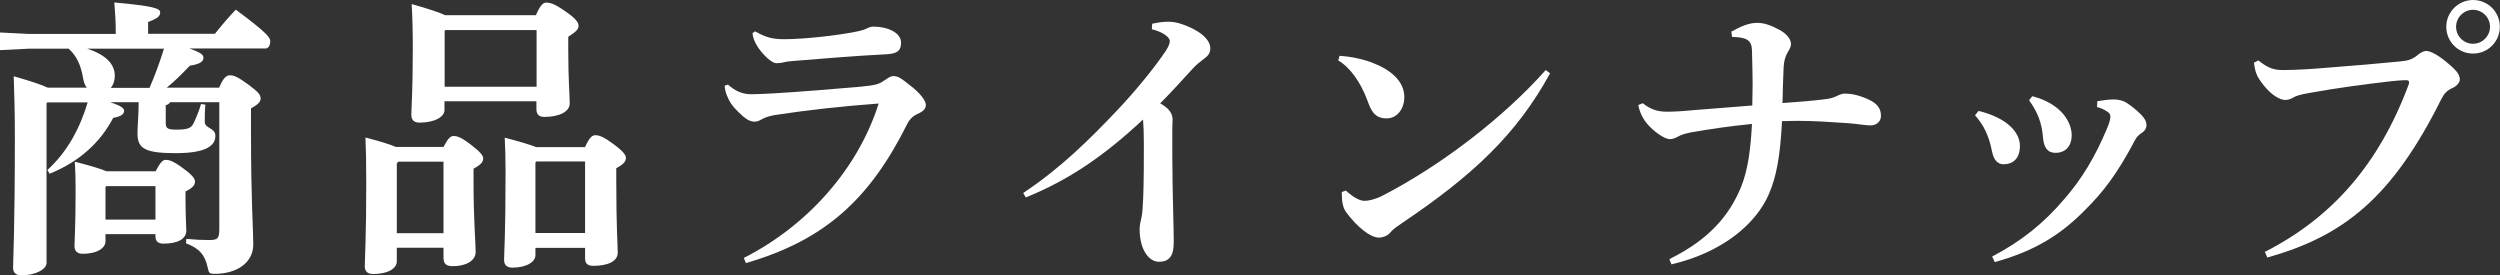
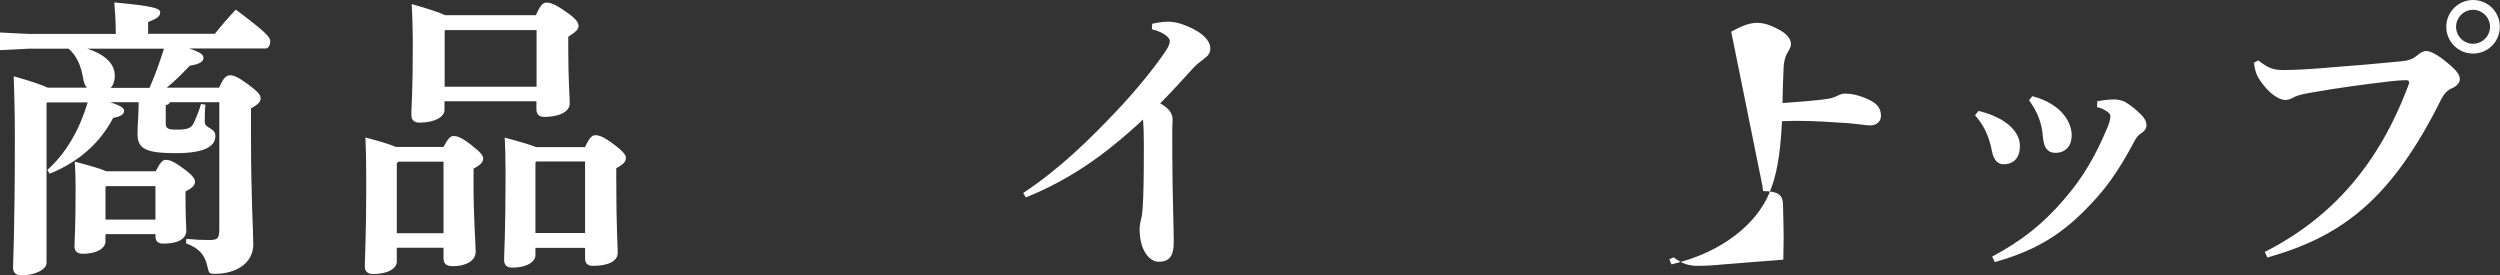
<svg xmlns="http://www.w3.org/2000/svg" id="_レイヤー_2" data-name="レイヤー 2" viewBox="0 0 153.1 16.85" width="153.1" height="16.85">
  <rect x="0" y="0" width="153.1" height="16.85" fill="#333333" stroke="none" />
  <defs>
    <style>
      .cls-1 {
        fill: #fff;
        stroke-width: 0px;
      }
    </style>
  </defs>
  <g id="_レイヤー_1-2" data-name="レイヤー 1">
    <g>
      <path class="cls-1" d="m6.77,6.27c.72.23.83.38.83.52,0,.2-.18.34-.67.43-.79,1.51-2.07,2.68-3.89,3.42l-.14-.23c1.22-1.1,2-2.57,2.47-4.14h-2.47l-.05.05v9.78c0,.38-.65.76-1.55.76-.32,0-.5-.16-.5-.47,0-.43.11-2.27.11-8.05,0-1.62-.04-2.65-.07-3.67,1.13.32,1.75.54,2.09.7h2.39c-.11-.13-.18-.31-.22-.52-.14-.88-.43-1.46-.9-1.87H1.8l-1.8.09v-1.08l1.8.09h5.29c0-.79-.04-1.3-.09-1.93,2.39.22,2.81.36,2.81.61s-.2.38-.74.59v.72h4.09c.4-.5.81-.99,1.28-1.48,1.93,1.44,2.11,1.71,2.11,1.93,0,.25-.11.45-.29.45h-4.66c.76.27.86.4.86.58,0,.2-.2.38-.83.47-.52.54-.97.99-1.42,1.35h3.21c.25-.59.43-.76.67-.76s.49.11,1.15.59c.59.45.72.61.72.83s-.18.38-.59.61v1.42c0,4.29.14,5.92.14,6.91,0,1.12-1.01,1.8-2.36,1.8-.32,0-.36-.04-.43-.38-.16-.77-.52-1.19-1.33-1.49l.02-.27c.54.05.95.07,1.37.07.54,0,.65-.07.65-.68v-7.76h-3.01c-.07.11-.16.16-.27.18v1.12c0,.32.16.38.67.38.7,0,.9-.11,1.04-.4.23-.49.36-.86.45-1.17l.27.04c-.04.34-.04.83-.04,1.06,0,.41.65.34.65.85,0,.61-.58,1.06-2.43,1.06s-2.34-.27-2.34-1.19c0-.54.07-1.12.07-1.84v-.09h-1.71Zm-.31,8.08v.43c0,.38-.45.76-1.4.76-.32,0-.5-.16-.5-.47,0-.32.07-1.06.07-3.51,0-.76-.02-1.12-.05-1.66,1.04.27,1.62.45,1.94.59h3.01c.27-.52.43-.7.61-.7.23,0,.47.07,1.08.52s.72.65.72.81c0,.22-.14.38-.58.61v.22c0,1.48.05,1.91.05,2.16,0,.56-.58.81-1.4.81-.31,0-.49-.13-.49-.45v-.13h-3.06Zm2.7-8.98c.34-.77.63-1.58.88-2.39h-4.7c1.1.36,1.69.92,1.69,1.66,0,.31-.09.56-.25.74h2.38Zm.36,8.08v-2.05h-3.01l-.05.05v2h3.06Z" />
      <path class="cls-1" d="m27.16,9c.27-.52.43-.67.61-.67.23,0,.47.07,1.08.54.59.45.74.67.74.83,0,.22-.13.38-.59.63v.88c0,2.21.13,3.75.13,4.21,0,.56-.61.88-1.39.88-.4,0-.58-.13-.58-.52v-.61h-2.86v.85c0,.38-.47.76-1.46.76-.32,0-.5-.16-.5-.47,0-.43.09-1.85.09-5.06,0-1.33-.02-2.16-.05-2.83.95.25,1.53.43,1.87.58h2.92Zm-2.77.9l-.09.11v4.27h2.86v-4.38h-2.77Zm2.83-3.69v.54c0,.38-.56.76-1.53.76-.32,0-.5-.16-.5-.47,0-.43.09-1.44.09-4.09,0-.95-.02-1.94-.07-2.7,1.1.31,1.71.52,2.05.68h5.56c.25-.58.43-.77.63-.77.23,0,.49.05,1.21.56.63.43.77.68.77.85,0,.22-.13.36-.63.68v.77c0,1.89.09,2.84.09,3.31,0,.56-.74.83-1.55.83-.31,0-.49-.14-.49-.47v-.49h-5.64Zm5.64-.9V1.84h-5.58l-.05.05v3.42h5.64Zm2.97,3.69c.27-.58.43-.72.63-.72.23,0,.5.09,1.13.56.61.45.74.67.74.83,0,.22-.13.38-.59.63v.63c0,3.1.09,4.07.09,4.54,0,.56-.65.81-1.51.81-.31,0-.49-.13-.49-.45v-.65h-3.04v.45c0,.38-.5.76-1.42.76-.32,0-.5-.16-.5-.47,0-.43.09-1.55.09-5.33,0-.9-.02-1.55-.05-2.16,1.03.27,1.6.45,1.93.58h3.01Zm-2.99.9l-.05.05v4.32h3.04v-4.38h-2.99Z" />
-       <path class="cls-1" d="m45.56,15.79c3.83-1.94,6.97-5.4,8.25-9.45-2.2.16-4.45.41-6.32.7-.31.05-.61.13-.85.27-.18.11-.32.14-.43.14-.32,0-.59-.2-.96-.56-.4-.38-.59-.67-.74-1.06-.09-.23-.11-.34-.13-.58l.2-.07c.4.36.85.59,1.4.59.59,0,.96-.04,1.37-.05,1.55-.09,4.01-.29,5.35-.41.94-.09,1.13-.16,1.42-.36.2-.13.4-.29.58-.29.32,0,.49.14,1.06.59.59.45.94.92.94,1.17,0,.23-.14.4-.52.56-.23.11-.45.27-.63.63-2.27,4.54-4.99,7.09-9.87,8.5l-.13-.32Zm.7-13.86c.72.41,1.15.47,1.78.47,1.21,0,3.28-.23,4.43-.47.36-.07.52-.14.7-.23.09-.04.2-.07.32-.07.88,0,1.69.38,1.69.97,0,.41-.13.68-.85.72-2.16.11-3.91.27-5.71.41-.25.02-.45.04-.65.09-.16.04-.34.05-.43.05-.27,0-.77-.47-1.1-.94-.25-.38-.32-.61-.36-.9l.16-.11Z" />
      <path class="cls-1" d="m70.54,1.46c.32-.07.65-.13.97-.13.29,0,.56.04.81.13,1.04.34,1.8.9,1.8,1.51,0,.34-.22.5-.36.61-.25.2-.47.34-.77.68-.72.79-1.21,1.33-1.94,2.07.59.32.76.67.76.99,0,.13-.02.41-.02.7,0,.92,0,2.09.02,3.29.02,1.48.07,2.63.07,3.53s-.32,1.19-.92,1.19c-.52,0-1.17-.61-1.17-2.03,0-.18.07-.52.13-.76.04-.22.07-.59.09-1.15.04-.94.04-2.39.04-3.29,0-.7-.02-1.08-.05-1.48-2.41,2.25-4.56,3.71-7.18,4.77l-.16-.27c2.27-1.51,4.03-3.24,5.8-5.11,1.1-1.17,2.25-2.57,2.95-3.62.14-.22.23-.43.23-.58,0-.18-.31-.52-1.1-.72l.02-.34Z" />
-       <path class="cls-1" d="m82.04,3.42c.68.04,1.48.2,2.12.47,1.08.43,1.84,1.13,1.84,2.05,0,.74-.45,1.31-1.08,1.31-.79,0-.97-.54-1.19-1.12-.4-1.1-1.08-2.03-1.78-2.43l.09-.29Zm12.89,1.06c-2.03,3.73-4.74,6.27-9.07,9.18-.29.2-.54.36-.72.58-.14.18-.43.31-.7.31-.5,0-1.31-.61-2.02-1.58-.2-.29-.25-.68-.25-1.21l.25-.09c.47.43.86.63,1.15.63.2,0,.61-.07,1.1-.32,3.53-1.82,7.38-4.75,9.99-7.69l.27.2Z" />
-       <path class="cls-1" d="m106.02,1.94c.5-.27,1.03-.54,1.57-.54.41,0,.79.11,1.35.41.5.27.74.59.74.9,0,.14-.09.31-.18.45-.16.27-.25.56-.27.95-.04.83-.05,1.37-.07,2.2,1.04-.07,1.84-.14,2.5-.22.47-.05.61-.11.85-.22.14-.07.32-.14.45-.14.4,0,.86.09,1.42.34.61.27.81.59.81,1.03,0,.34-.27.58-.65.58-.31,0-.74-.09-1.4-.14-1.04-.07-2.05-.14-3.13-.14-.29,0-.59.02-.88.02-.11,2.16-.34,3.4-.81,4.48-.76,1.75-2.74,3.53-5.96,4.29l-.13-.32c2.45-1.21,3.67-2.68,4.38-4.39.47-1.13.61-2.54.68-3.89-1.33.13-2.61.32-3.64.5-.36.07-.65.13-.92.29-.16.09-.32.14-.47.14-.34,0-1.01-.49-1.39-.94-.27-.32-.47-.74-.54-1.15l.27-.11c.5.4.94.52,1.48.52.38,0,.85-.02,1.57-.09,1.12-.09,2.2-.18,3.66-.29,0-.45.02-.86.02-1.3,0-.59-.02-1.24-.04-2.09-.02-.59-.29-.79-1.22-.81l-.04-.32Z" />
+       <path class="cls-1" d="m106.02,1.94c.5-.27,1.03-.54,1.57-.54.41,0,.79.11,1.35.41.5.27.74.59.74.9,0,.14-.09.31-.18.45-.16.27-.25.56-.27.95-.04.83-.05,1.37-.07,2.2,1.04-.07,1.84-.14,2.5-.22.47-.05.61-.11.85-.22.14-.07.32-.14.45-.14.4,0,.86.09,1.42.34.61.27.81.59.81,1.03,0,.34-.27.58-.65.58-.31,0-.74-.09-1.4-.14-1.04-.07-2.05-.14-3.13-.14-.29,0-.59.02-.88.02-.11,2.16-.34,3.4-.81,4.48-.76,1.75-2.74,3.53-5.96,4.29l-.13-.32l.27-.11c.5.4.94.52,1.48.52.38,0,.85-.02,1.57-.09,1.12-.09,2.2-.18,3.66-.29,0-.45.02-.86.02-1.3,0-.59-.02-1.24-.04-2.09-.02-.59-.29-.79-1.22-.81l-.04-.32Z" />
      <path class="cls-1" d="m121.16,6.79c1.84.45,2.54,1.37,2.54,2.14s-.41,1.13-1.01,1.13c-.29,0-.59-.2-.7-.79-.2-1.03-.54-1.64-1.04-2.21l.22-.27Zm7.26-.59c.34-.05.68-.11,1.03-.11s.63.11.74.18c.34.22.61.43.92.74.18.18.34.4.34.65s-.16.4-.32.5c-.14.09-.27.22-.36.38-1.15,2.18-1.98,3.22-3.08,4.32-1.64,1.67-3.28,2.56-5.53,3.19l-.16-.34c1.8-.95,3.15-2.03,4.41-3.51,1.1-1.26,1.89-2.59,2.61-4.3.14-.32.22-.58.22-.77,0-.13-.07-.22-.23-.32-.18-.11-.34-.2-.59-.25l.02-.34Zm-3.96-.31c1.89.5,2.41,1.69,2.41,2.39s-.41,1.08-.99,1.08c-.49,0-.72-.32-.77-.97-.07-.88-.34-1.55-.85-2.25l.2-.25Z" />
      <path class="cls-1" d="m138.69,15.43c4.11-2.09,6.99-5.35,8.82-10.26.02-.05.02-.09.02-.13,0-.07-.04-.13-.16-.13s-.34,0-.99.07c-1.39.16-3.33.41-5,.72-.5.09-.76.16-.97.29-.16.09-.31.13-.47.13-.31,0-.83-.29-1.3-.88-.41-.52-.52-.74-.61-1.4l.27-.14c.63.5.97.59,1.55.59.7,0,1.84-.07,2.49-.13,1.69-.13,3.38-.27,4.66-.4.43-.04.74-.11,1.08-.41.16-.14.38-.23.49-.23.22,0,.61.16,1.19.63.67.54.88.81.88,1.12,0,.14-.14.38-.45.52-.32.14-.5.32-.68.67-3.03,6.09-6.03,8.41-10.66,9.71l-.14-.32Zm14.4-13.79c0,.9-.72,1.64-1.64,1.64s-1.64-.74-1.64-1.64.74-1.64,1.64-1.64,1.64.72,1.64,1.64Zm-2.68,0c0,.58.47,1.04,1.04,1.04s1.04-.47,1.04-1.04-.47-1.04-1.04-1.04-1.04.47-1.04,1.04Z" />
    </g>
  </g>
</svg>